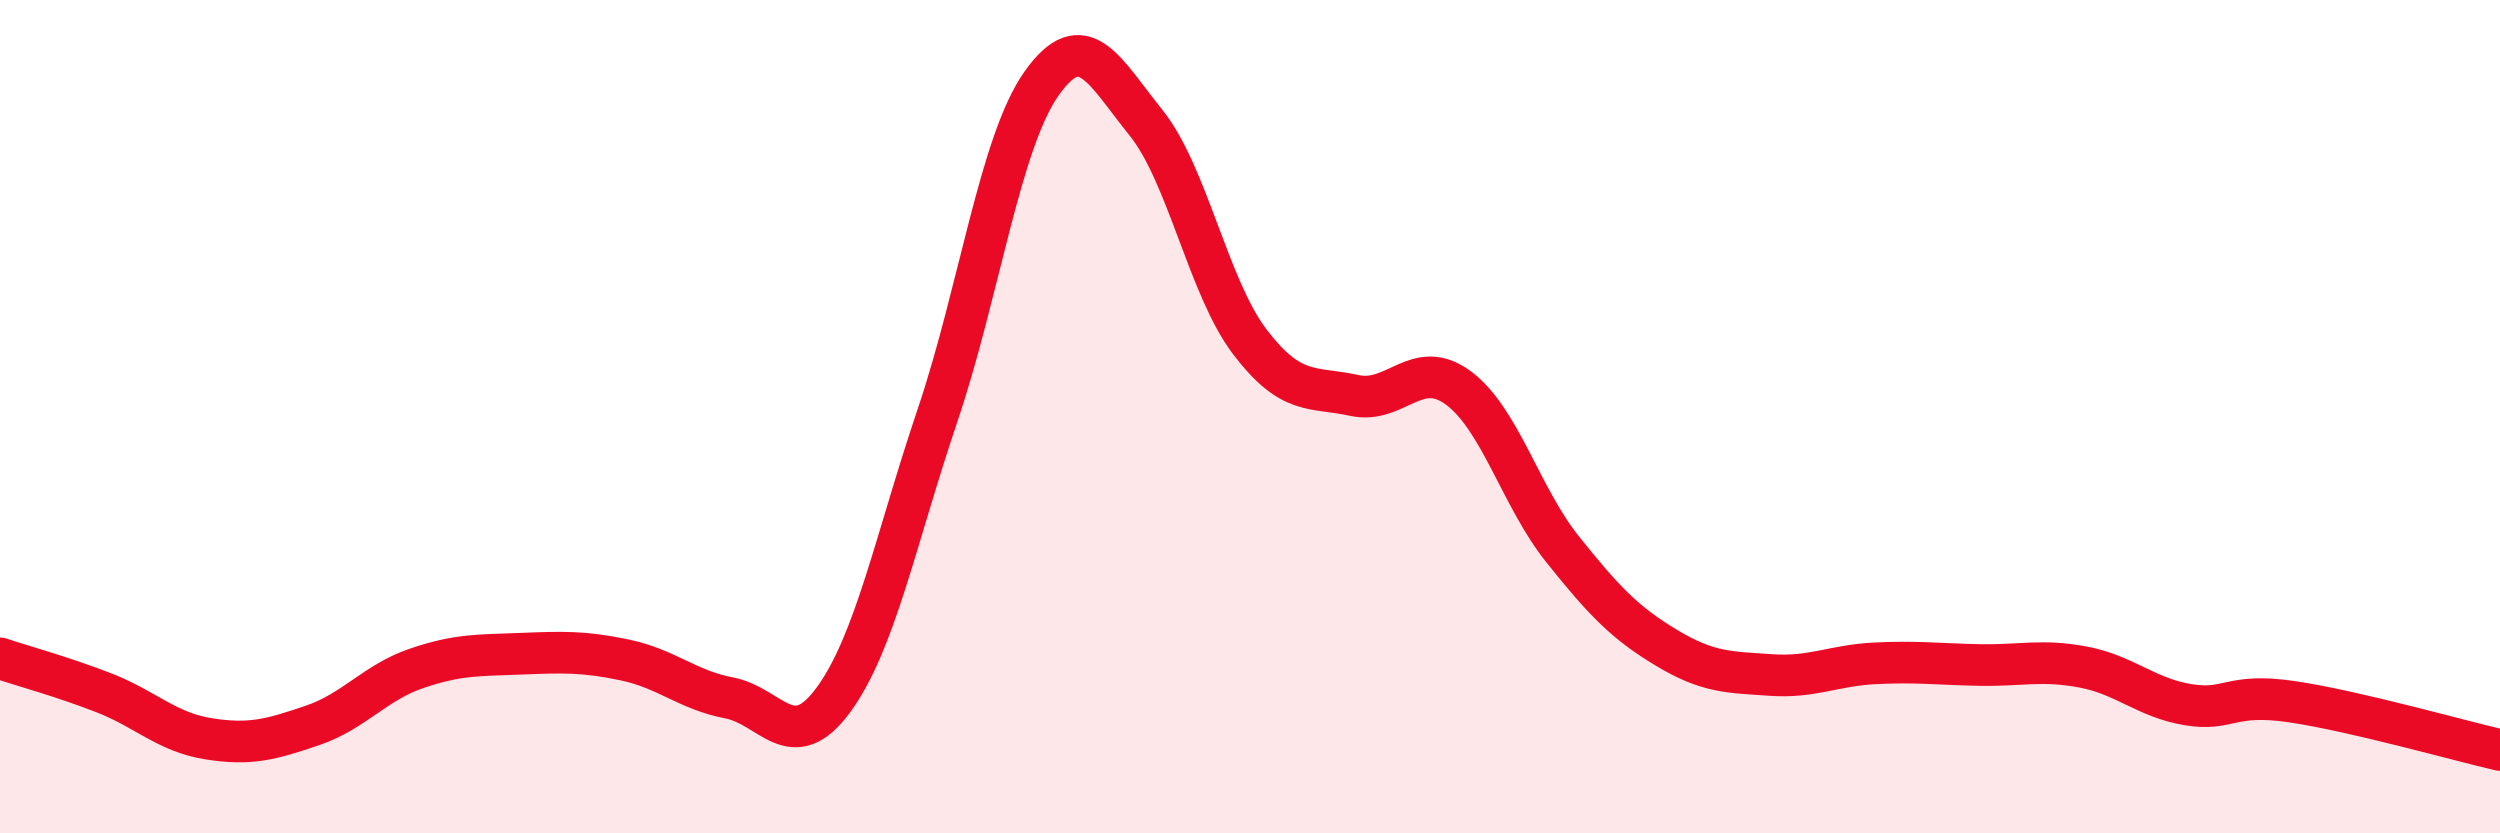
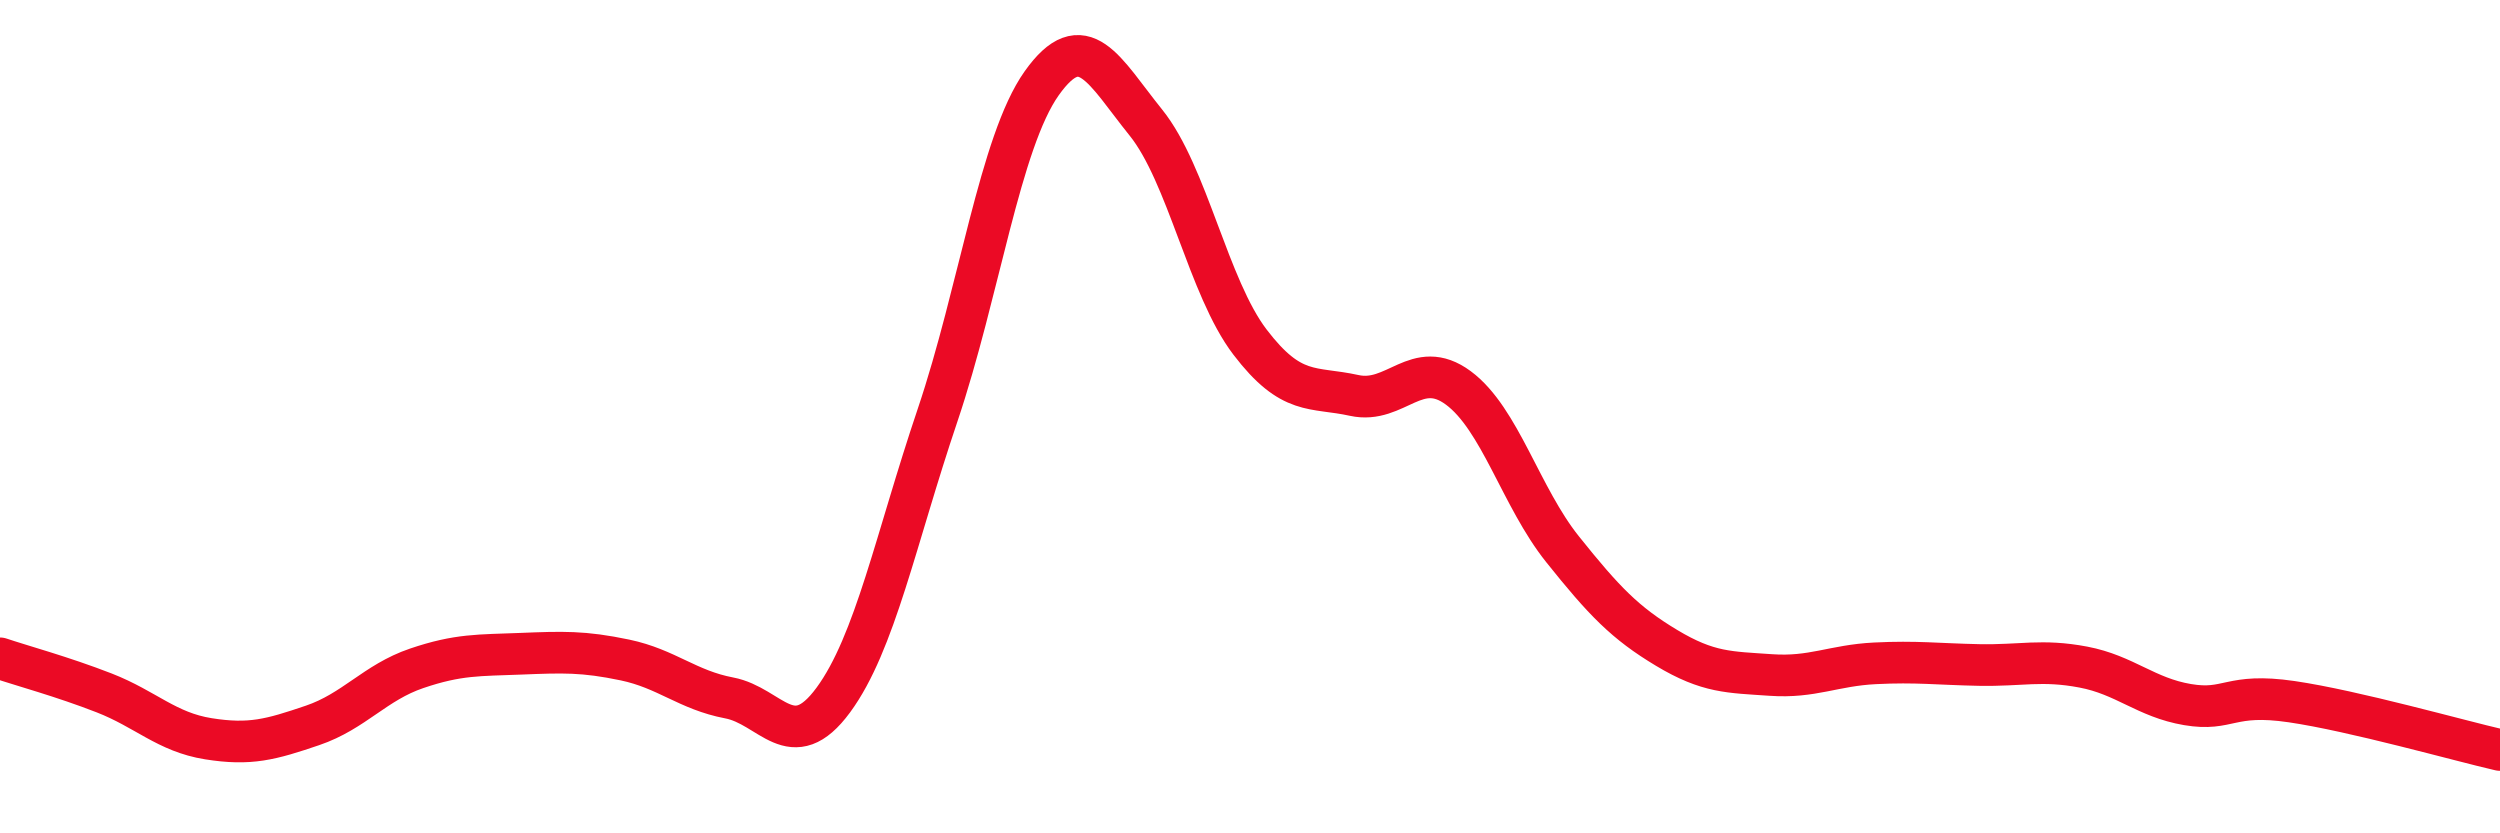
<svg xmlns="http://www.w3.org/2000/svg" width="60" height="20" viewBox="0 0 60 20">
-   <path d="M 0,15.8 C 0.5,15.97 1.5,16.24 2.5,16.63 C 3.5,17.02 4,17.57 5,17.73 C 6,17.89 6.5,17.75 7.5,17.41 C 8.5,17.07 9,16.38 10,16.04 C 11,15.7 11.5,15.73 12.5,15.69 C 13.5,15.65 14,15.63 15,15.84 C 16,16.05 16.5,16.56 17.5,16.75 C 18.5,16.94 19,18.16 20,16.8 C 21,15.44 21.5,12.93 22.5,9.97 C 23.5,7.01 24,3.41 25,2 C 26,0.59 26.5,1.7 27.5,2.94 C 28.5,4.18 29,6.9 30,8.21 C 31,9.52 31.5,9.27 32.5,9.49 C 33.5,9.71 34,8.57 35,9.31 C 36,10.05 36.5,11.93 37.5,13.18 C 38.5,14.43 39,14.95 40,15.55 C 41,16.15 41.5,16.13 42.5,16.2 C 43.5,16.27 44,15.97 45,15.92 C 46,15.87 46.5,15.94 47.5,15.96 C 48.5,15.98 49,15.82 50,16.01 C 51,16.2 51.5,16.74 52.5,16.91 C 53.5,17.08 53.5,16.62 55,16.84 C 56.5,17.06 59,17.77 60,18L60 20L0 20Z" fill="#EB0A25" opacity="0.1" stroke-linecap="round" stroke-linejoin="round" />
  <path d="M 0,15.8 C 0.5,15.97 1.5,16.24 2.5,16.63 C 3.5,17.02 4,17.57 5,17.73 C 6,17.89 6.5,17.75 7.5,17.41 C 8.5,17.07 9,16.38 10,16.04 C 11,15.7 11.5,15.73 12.5,15.69 C 13.5,15.65 14,15.63 15,15.84 C 16,16.05 16.5,16.56 17.5,16.75 C 18.5,16.94 19,18.16 20,16.8 C 21,15.44 21.5,12.93 22.5,9.97 C 23.5,7.01 24,3.41 25,2 C 26,0.59 26.5,1.7 27.5,2.94 C 28.5,4.18 29,6.9 30,8.21 C 31,9.52 31.5,9.27 32.5,9.49 C 33.5,9.71 34,8.57 35,9.31 C 36,10.05 36.5,11.93 37.5,13.18 C 38.5,14.43 39,14.95 40,15.55 C 41,16.15 41.5,16.13 42.5,16.2 C 43.5,16.27 44,15.97 45,15.92 C 46,15.87 46.5,15.94 47.5,15.96 C 48.5,15.98 49,15.82 50,16.01 C 51,16.2 51.5,16.74 52.5,16.91 C 53.5,17.08 53.5,16.62 55,16.84 C 56.5,17.06 59,17.77 60,18" stroke="#EB0A25" stroke-width="1" fill="none" stroke-linecap="round" stroke-linejoin="round" />
</svg>